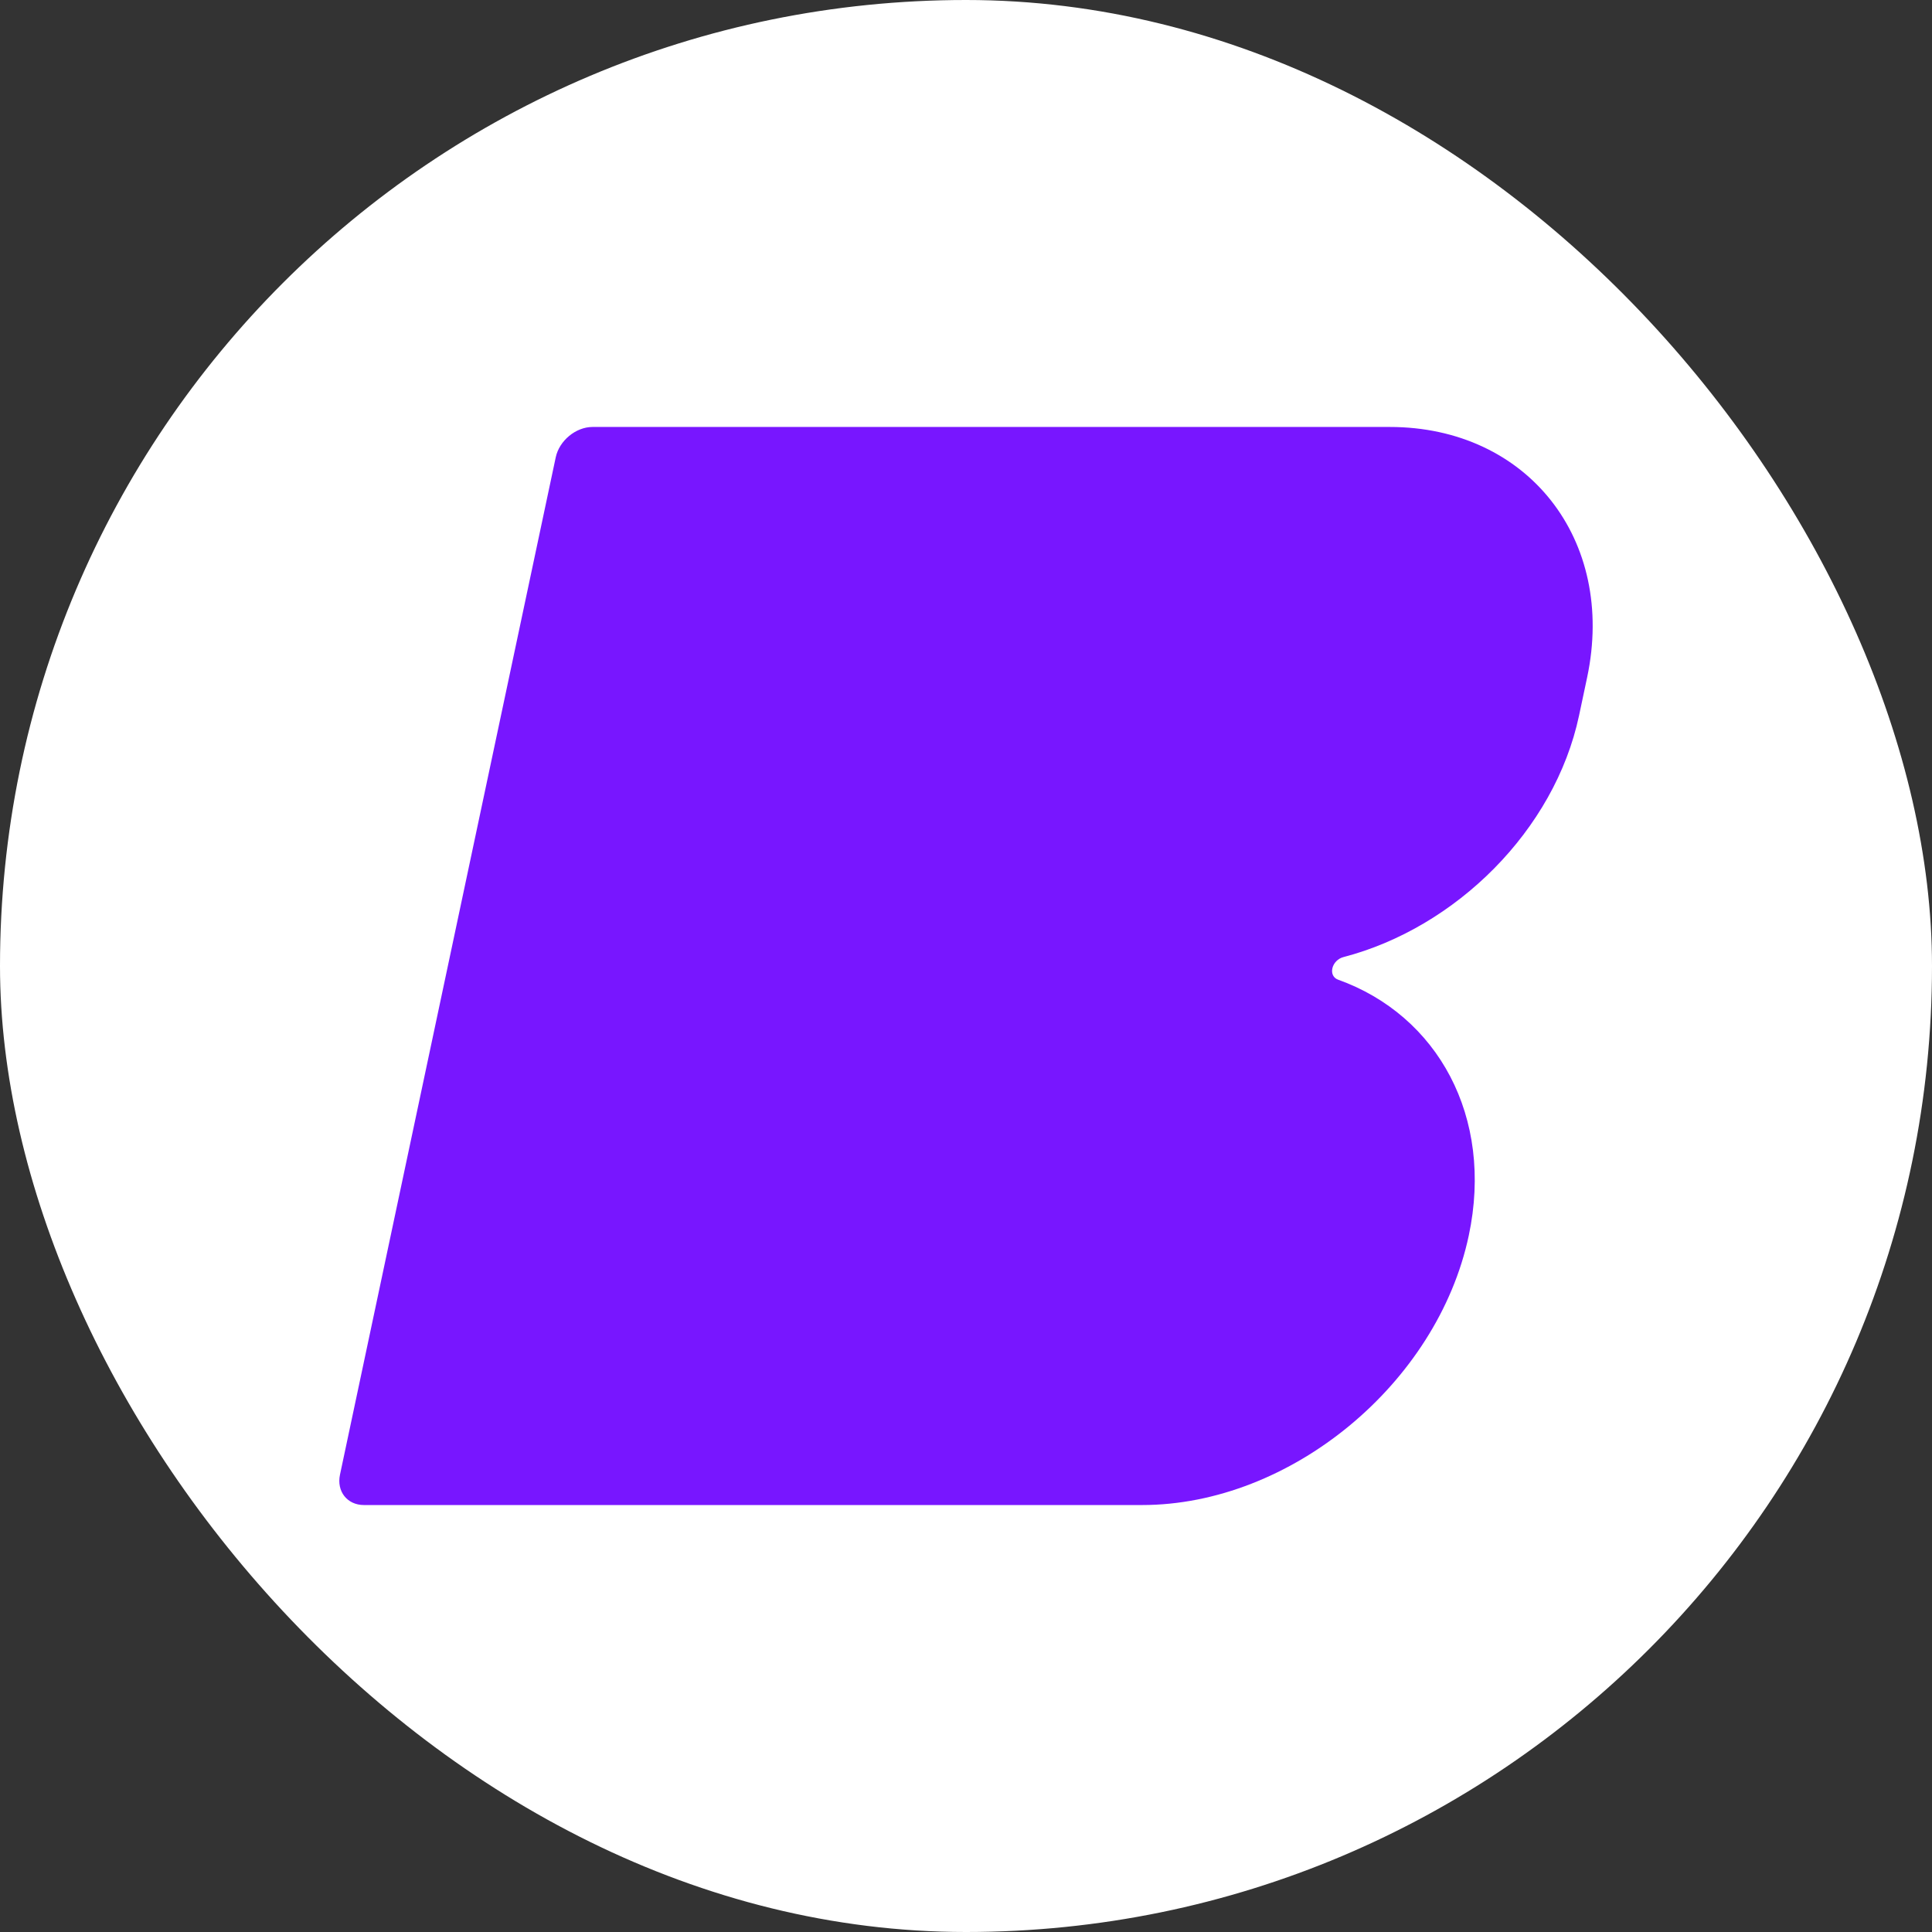
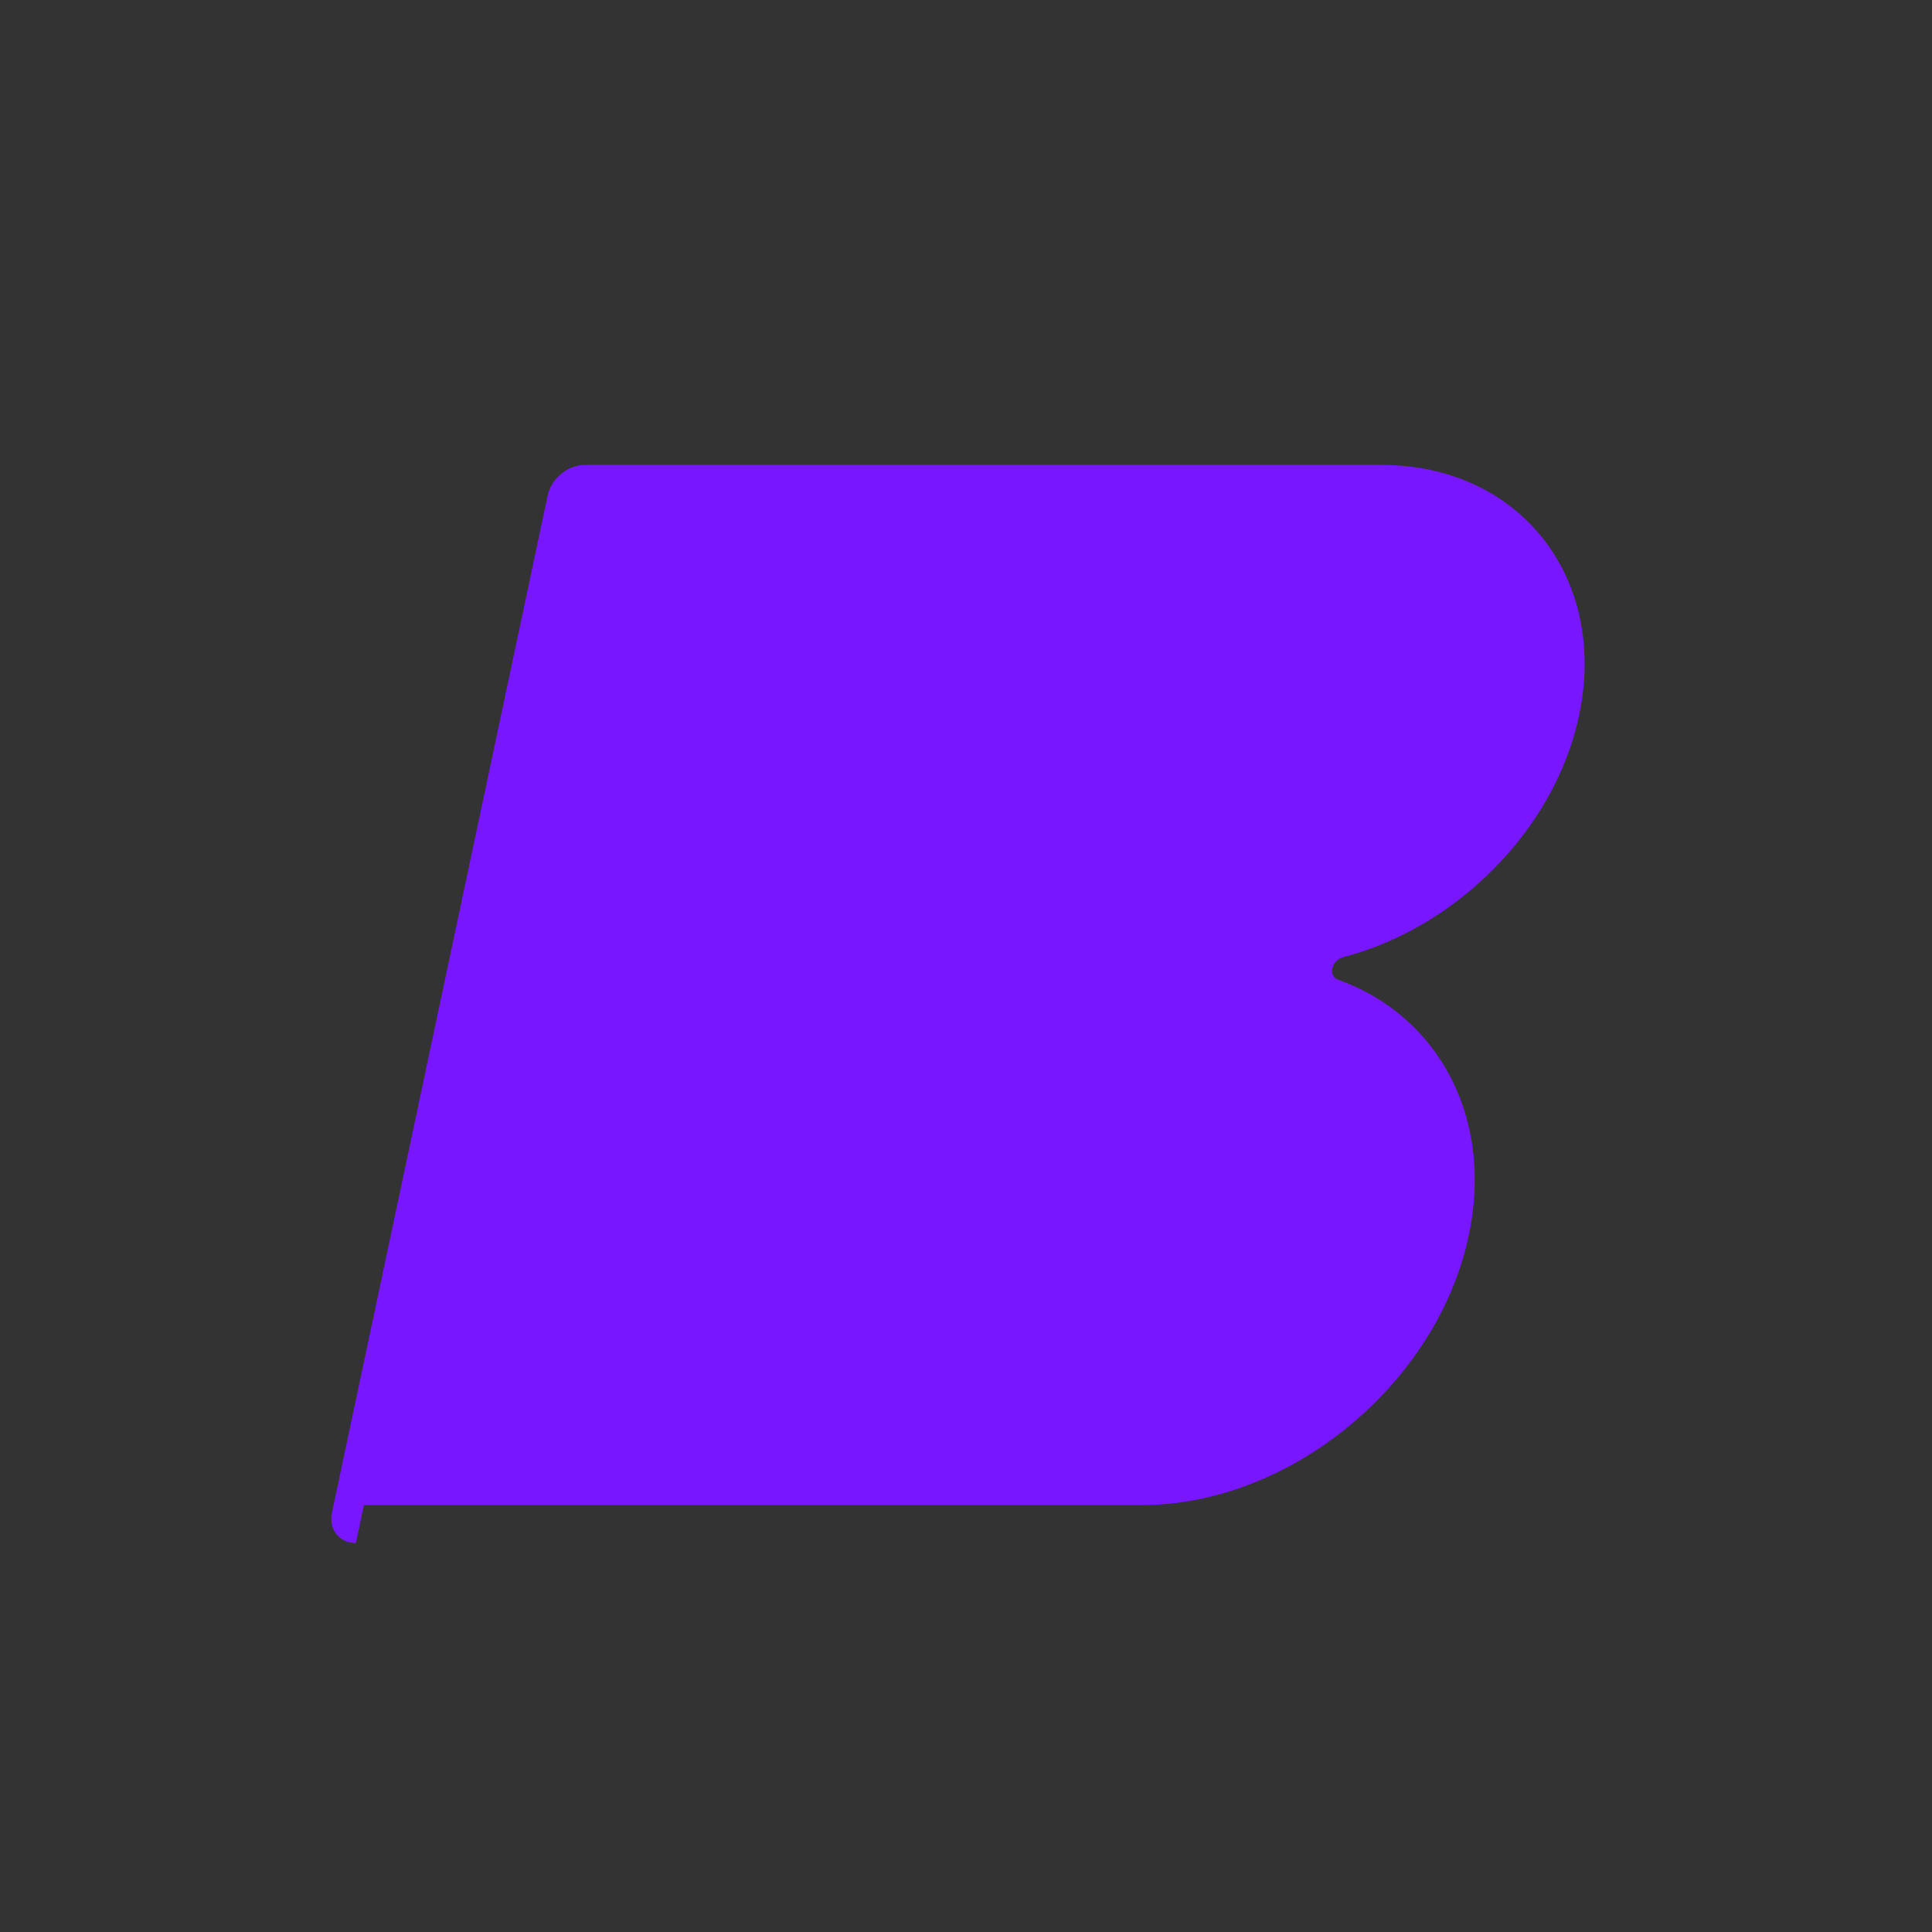
<svg xmlns="http://www.w3.org/2000/svg" viewBox="0 0 11430 11429.99" style="shape-rendering:geometricPrecision; text-rendering:geometricPrecision; image-rendering:optimizeQuality; fill-rule:evenodd; clip-rule:evenodd" version="1.1" height="114.3mm" width="114.3mm" xml:space="preserve">
  <rect x="0" y="0" width="11430" height="11429.99" fill="#333333" stroke="none" />
  <defs>
    <style type="text/css">
   
    .fil1 {fill:#7816FF}
    .fil0 {fill:white}
   
  </style>
  </defs>
  <g id="Camada_x0020_1">
-     <rect ry="5715" rx="5715" height="11429.99" width="11430" y="-0.01" class="fil0" />
-     <path d="M2153.07 8904.01l4603.81 0c876.98,0 1746.66,-717.52 1932.64,-1594.5l0.01 -0.02c148.97,-702.51 -184.21,-1302.71 -773.45,-1513.7 -27.54,-9.87 -40.78,-36.85 -33.34,-68.08 7.45,-31.21 33.29,-57.16 65.16,-65.46 663.6,-172.7 1249.9,-749.53 1394.09,-1429.46l47.63 -224.63c172.88,-815.21 -352.65,-1482.19 -1167.87,-1482.19l-4716.12 0c-98.86,0 -196.88,80.86 -217.84,179.73 -462.6,2181.37 -813.74,3837.21 -1276.34,6018.58 -20.96,98.87 42.75,179.73 141.62,179.73z" class="fil1" />
+     <path d="M2153.07 8904.01l4603.81 0c876.98,0 1746.66,-717.52 1932.64,-1594.5l0.01 -0.02c148.97,-702.51 -184.21,-1302.71 -773.45,-1513.7 -27.54,-9.87 -40.78,-36.85 -33.34,-68.08 7.45,-31.21 33.29,-57.16 65.16,-65.46 663.6,-172.7 1249.9,-749.53 1394.09,-1429.46c172.88,-815.21 -352.65,-1482.19 -1167.87,-1482.19l-4716.12 0c-98.86,0 -196.88,80.86 -217.84,179.73 -462.6,2181.37 -813.74,3837.21 -1276.34,6018.58 -20.96,98.87 42.75,179.73 141.62,179.73z" class="fil1" />
  </g>
</svg>